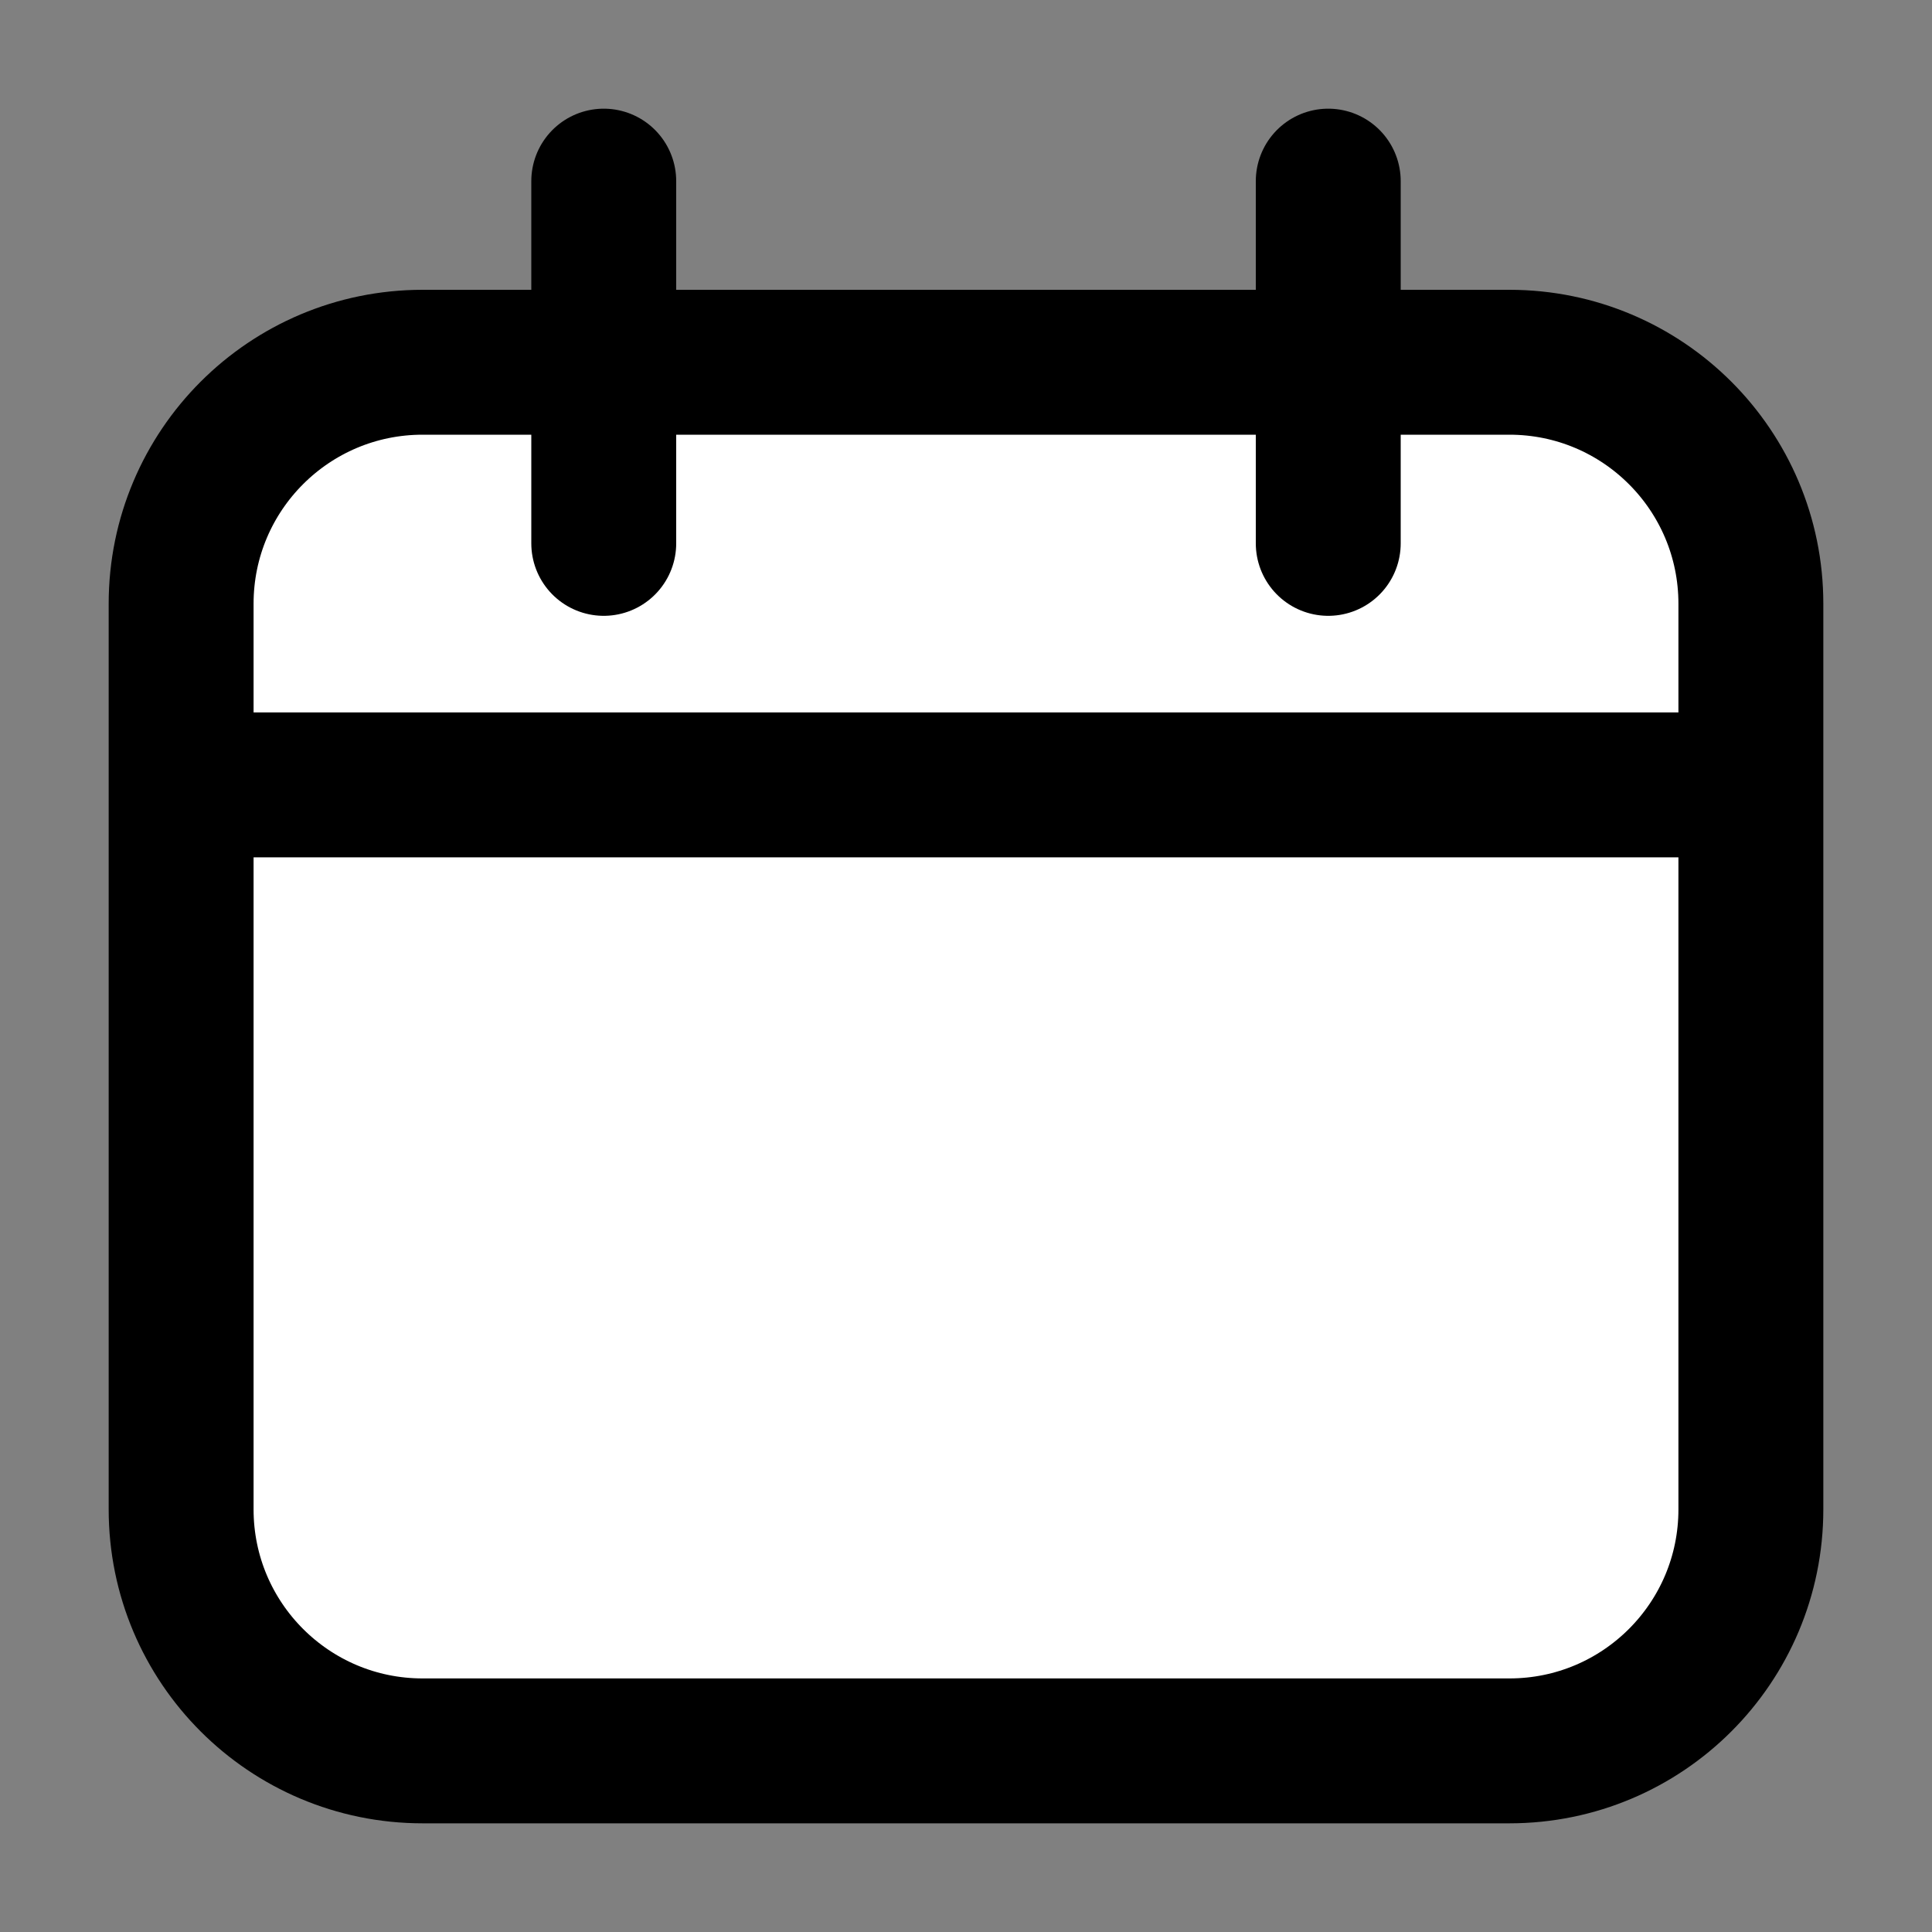
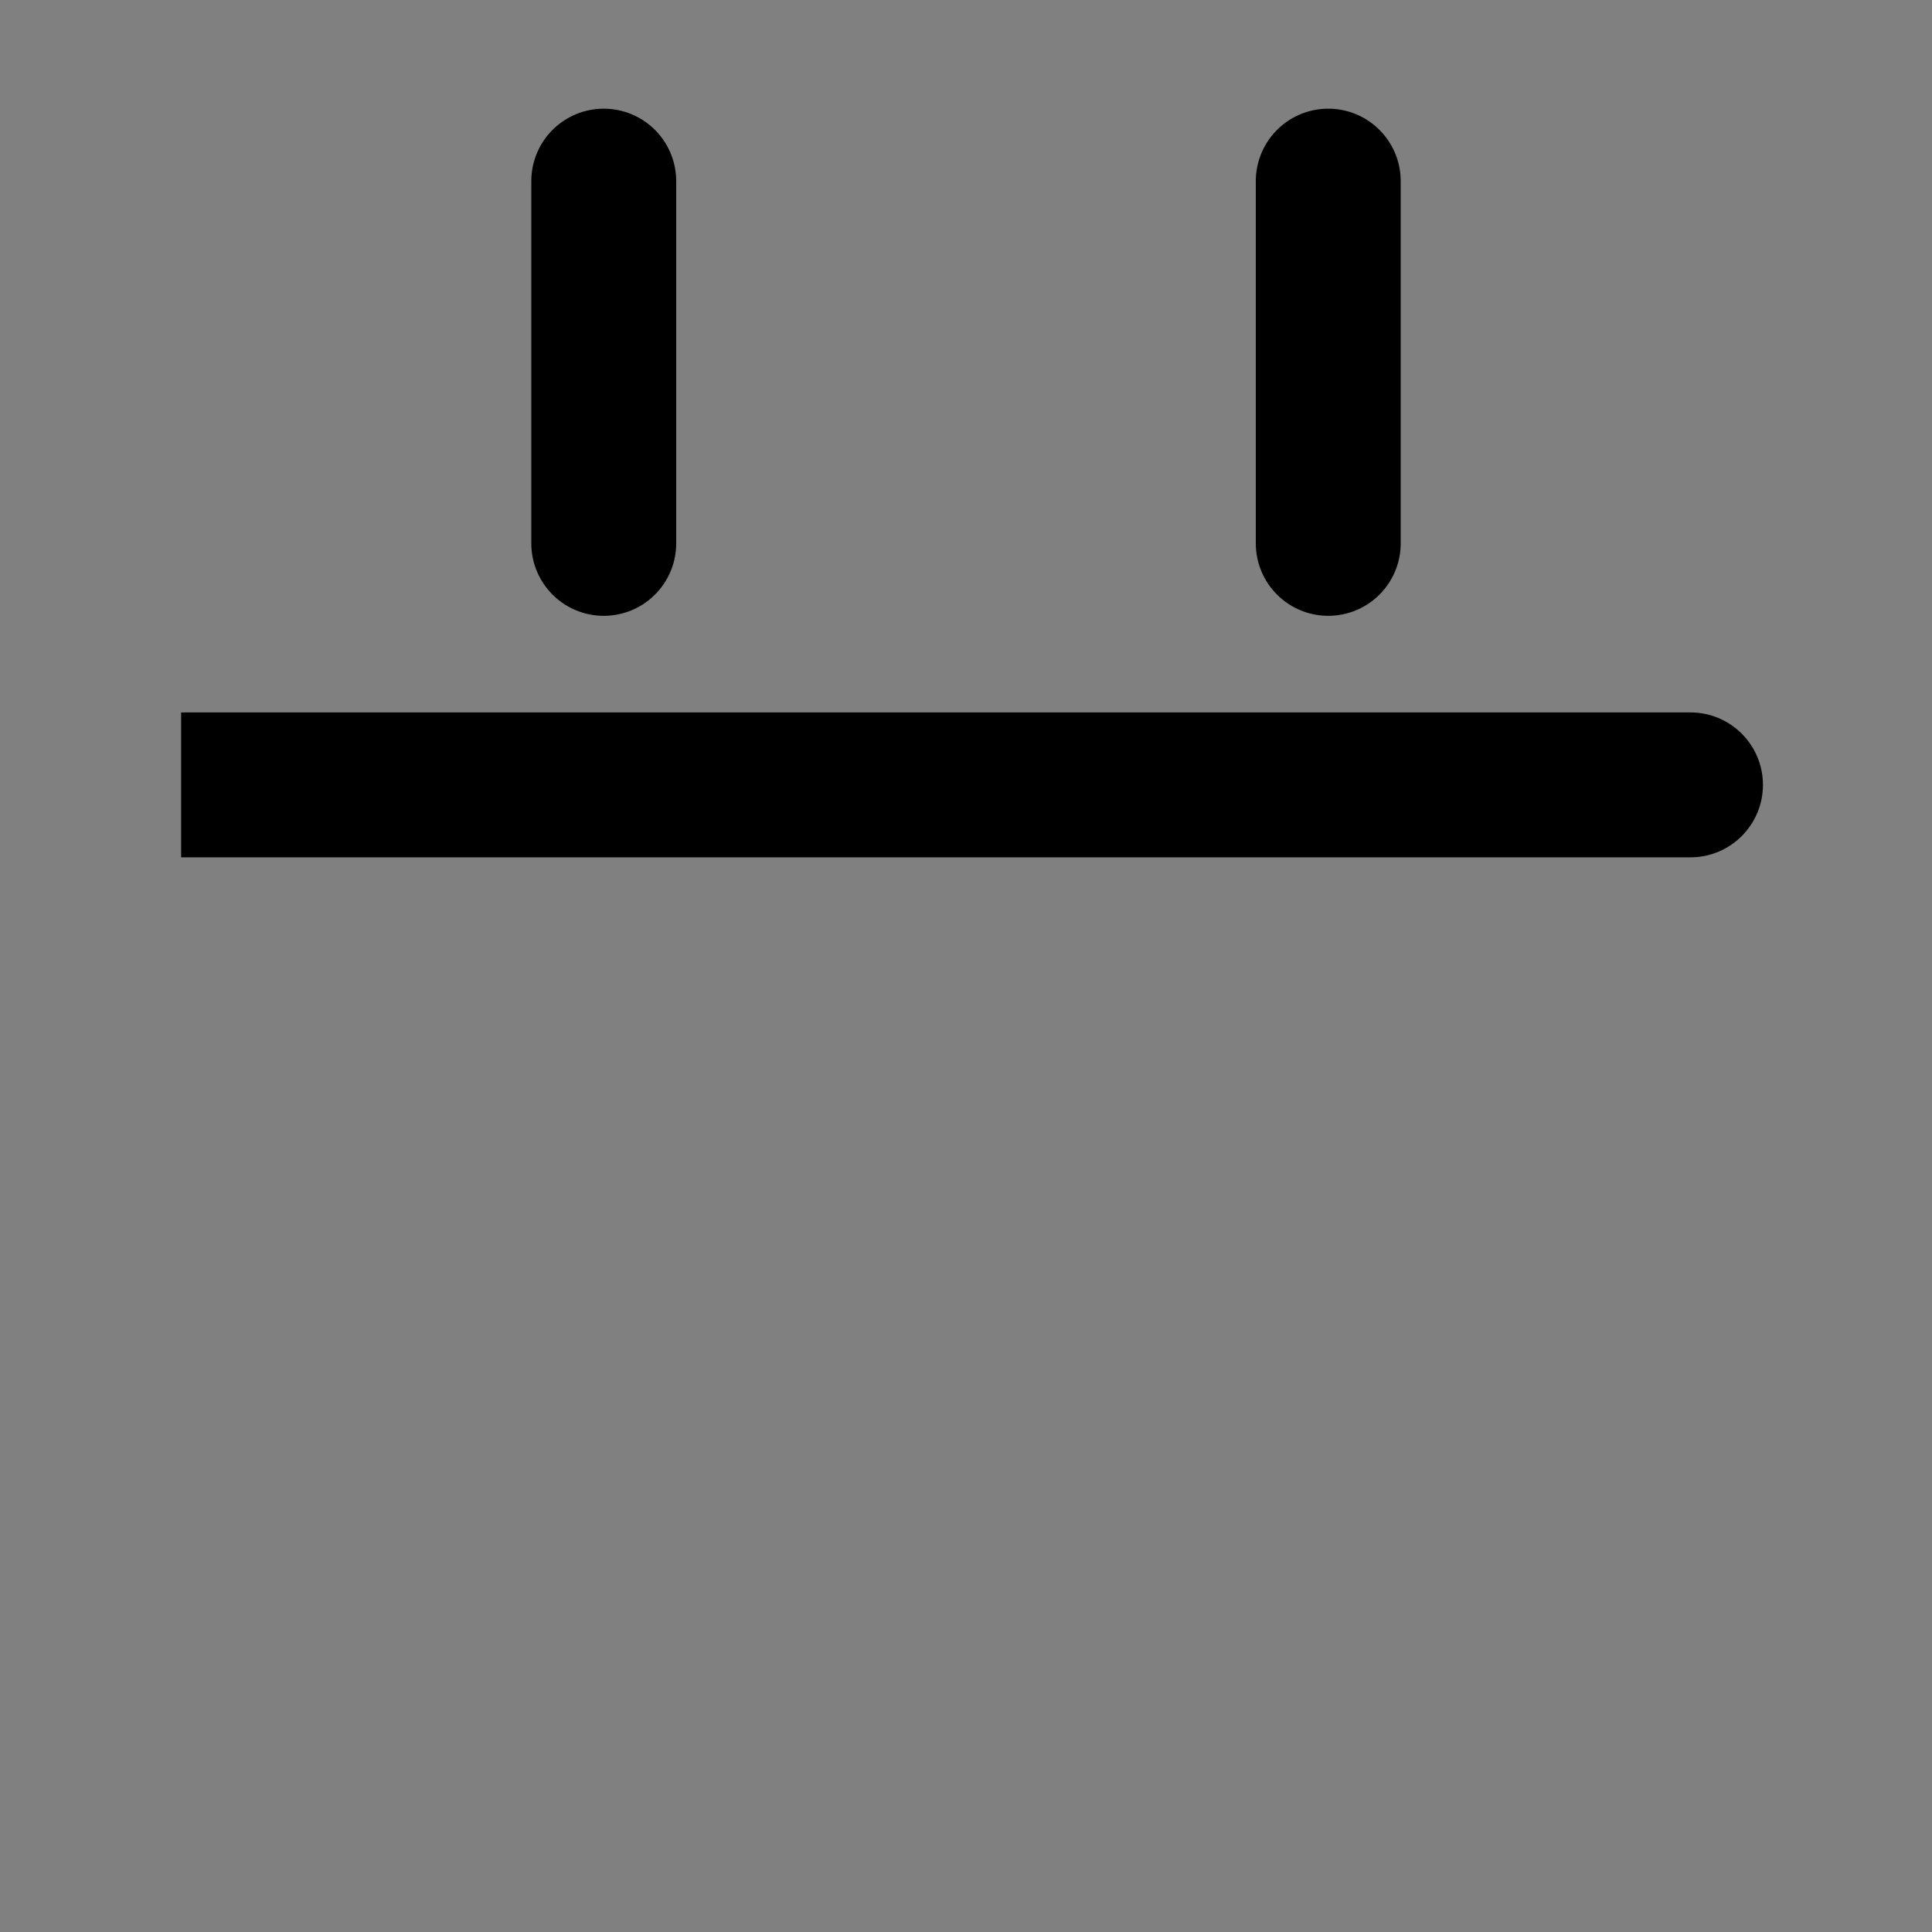
<svg xmlns="http://www.w3.org/2000/svg" width="16" height="16" viewBox="0 0 16 16" fill="none">
  <rect x="0" y="0" width="16" height="16" fill="#808080" stroke="none" />
-   <path d="M1.5 5C1.5 3.895 2.395 3 3.5 3H12.5C13.605 3 14.5 3.895 14.5 5V12.5C14.5 13.605 13.605 14.5 12.5 14.5H3.5C2.395 14.5 1.5 13.605 1.5 12.5V5Z" fill="white" stroke="black" stroke-width="1.2" />
  <path d="M5 4.5V1.5" stroke="black" stroke-width="1.2" stroke-linecap="round" stroke-linejoin="round" />
  <path d="M11 4.5V1.5" stroke="black" stroke-width="1.2" stroke-linecap="round" stroke-linejoin="round" />
  <path d="M14 7.1C14.331 7.1 14.6 6.831 14.6 6.5C14.6 6.169 14.331 5.9 14 5.9V7.1ZM1.5 7.1H14V5.9H1.5V7.1Z" fill="black" />
</svg>